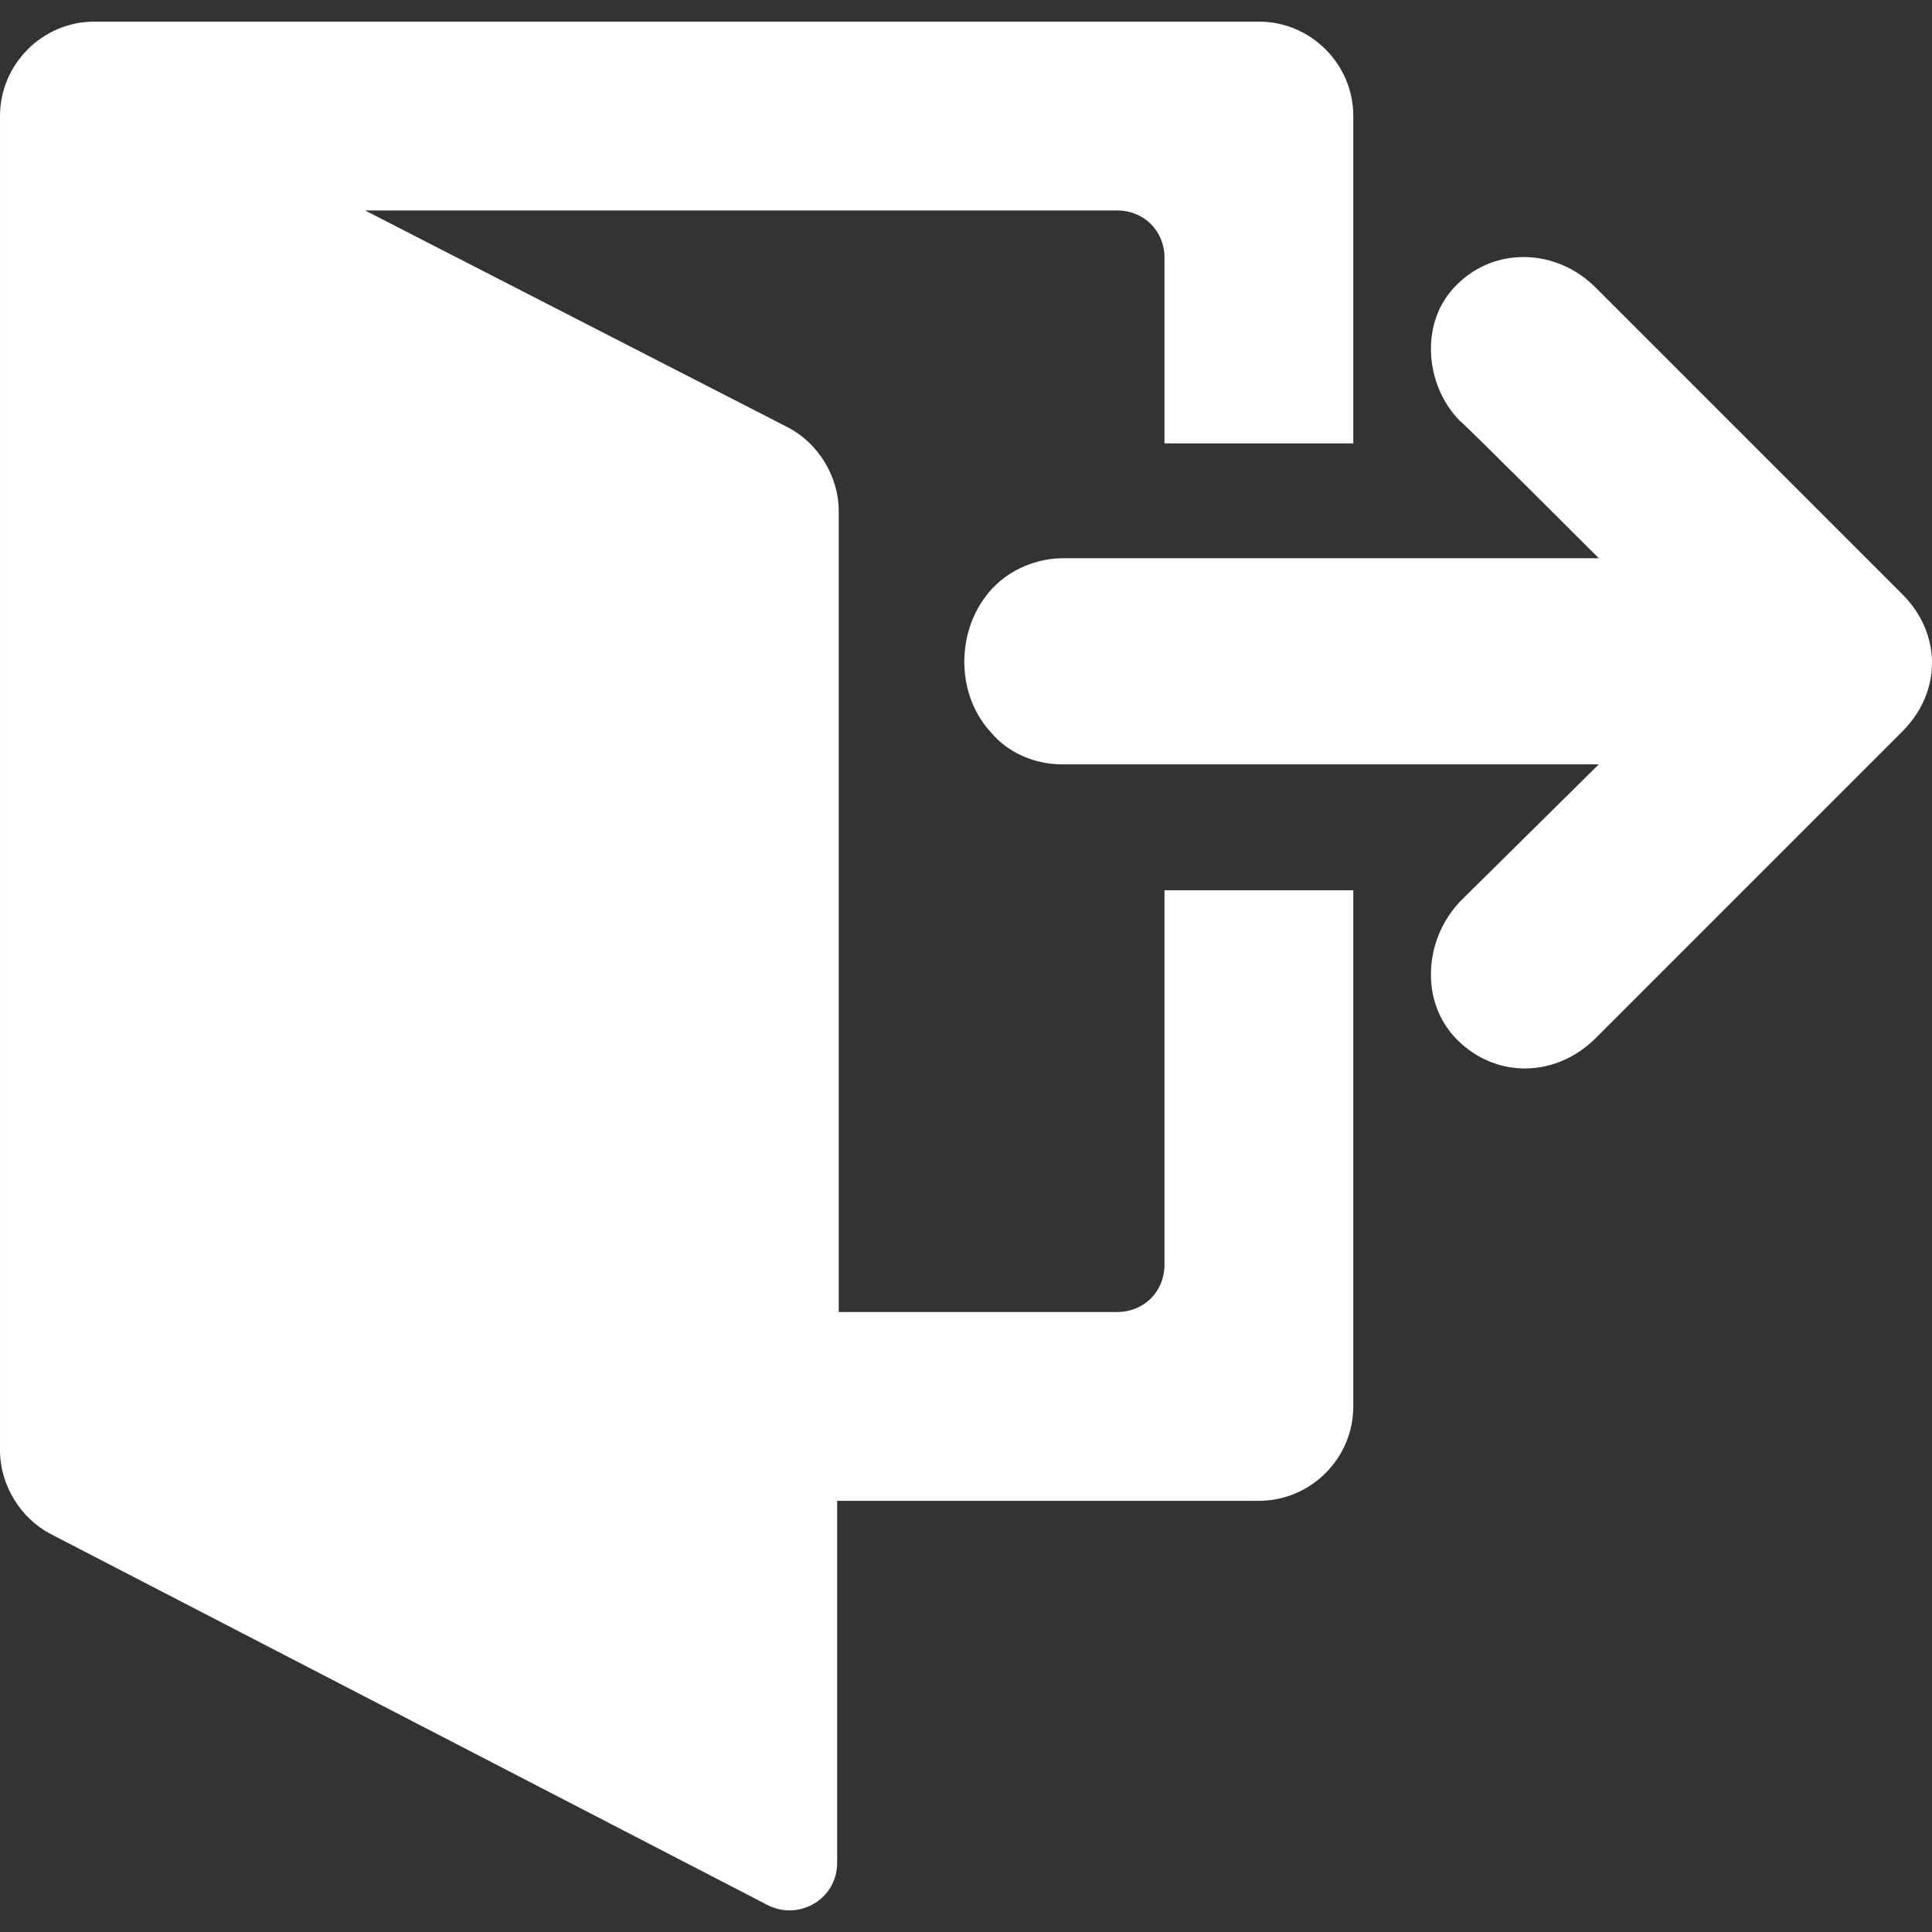
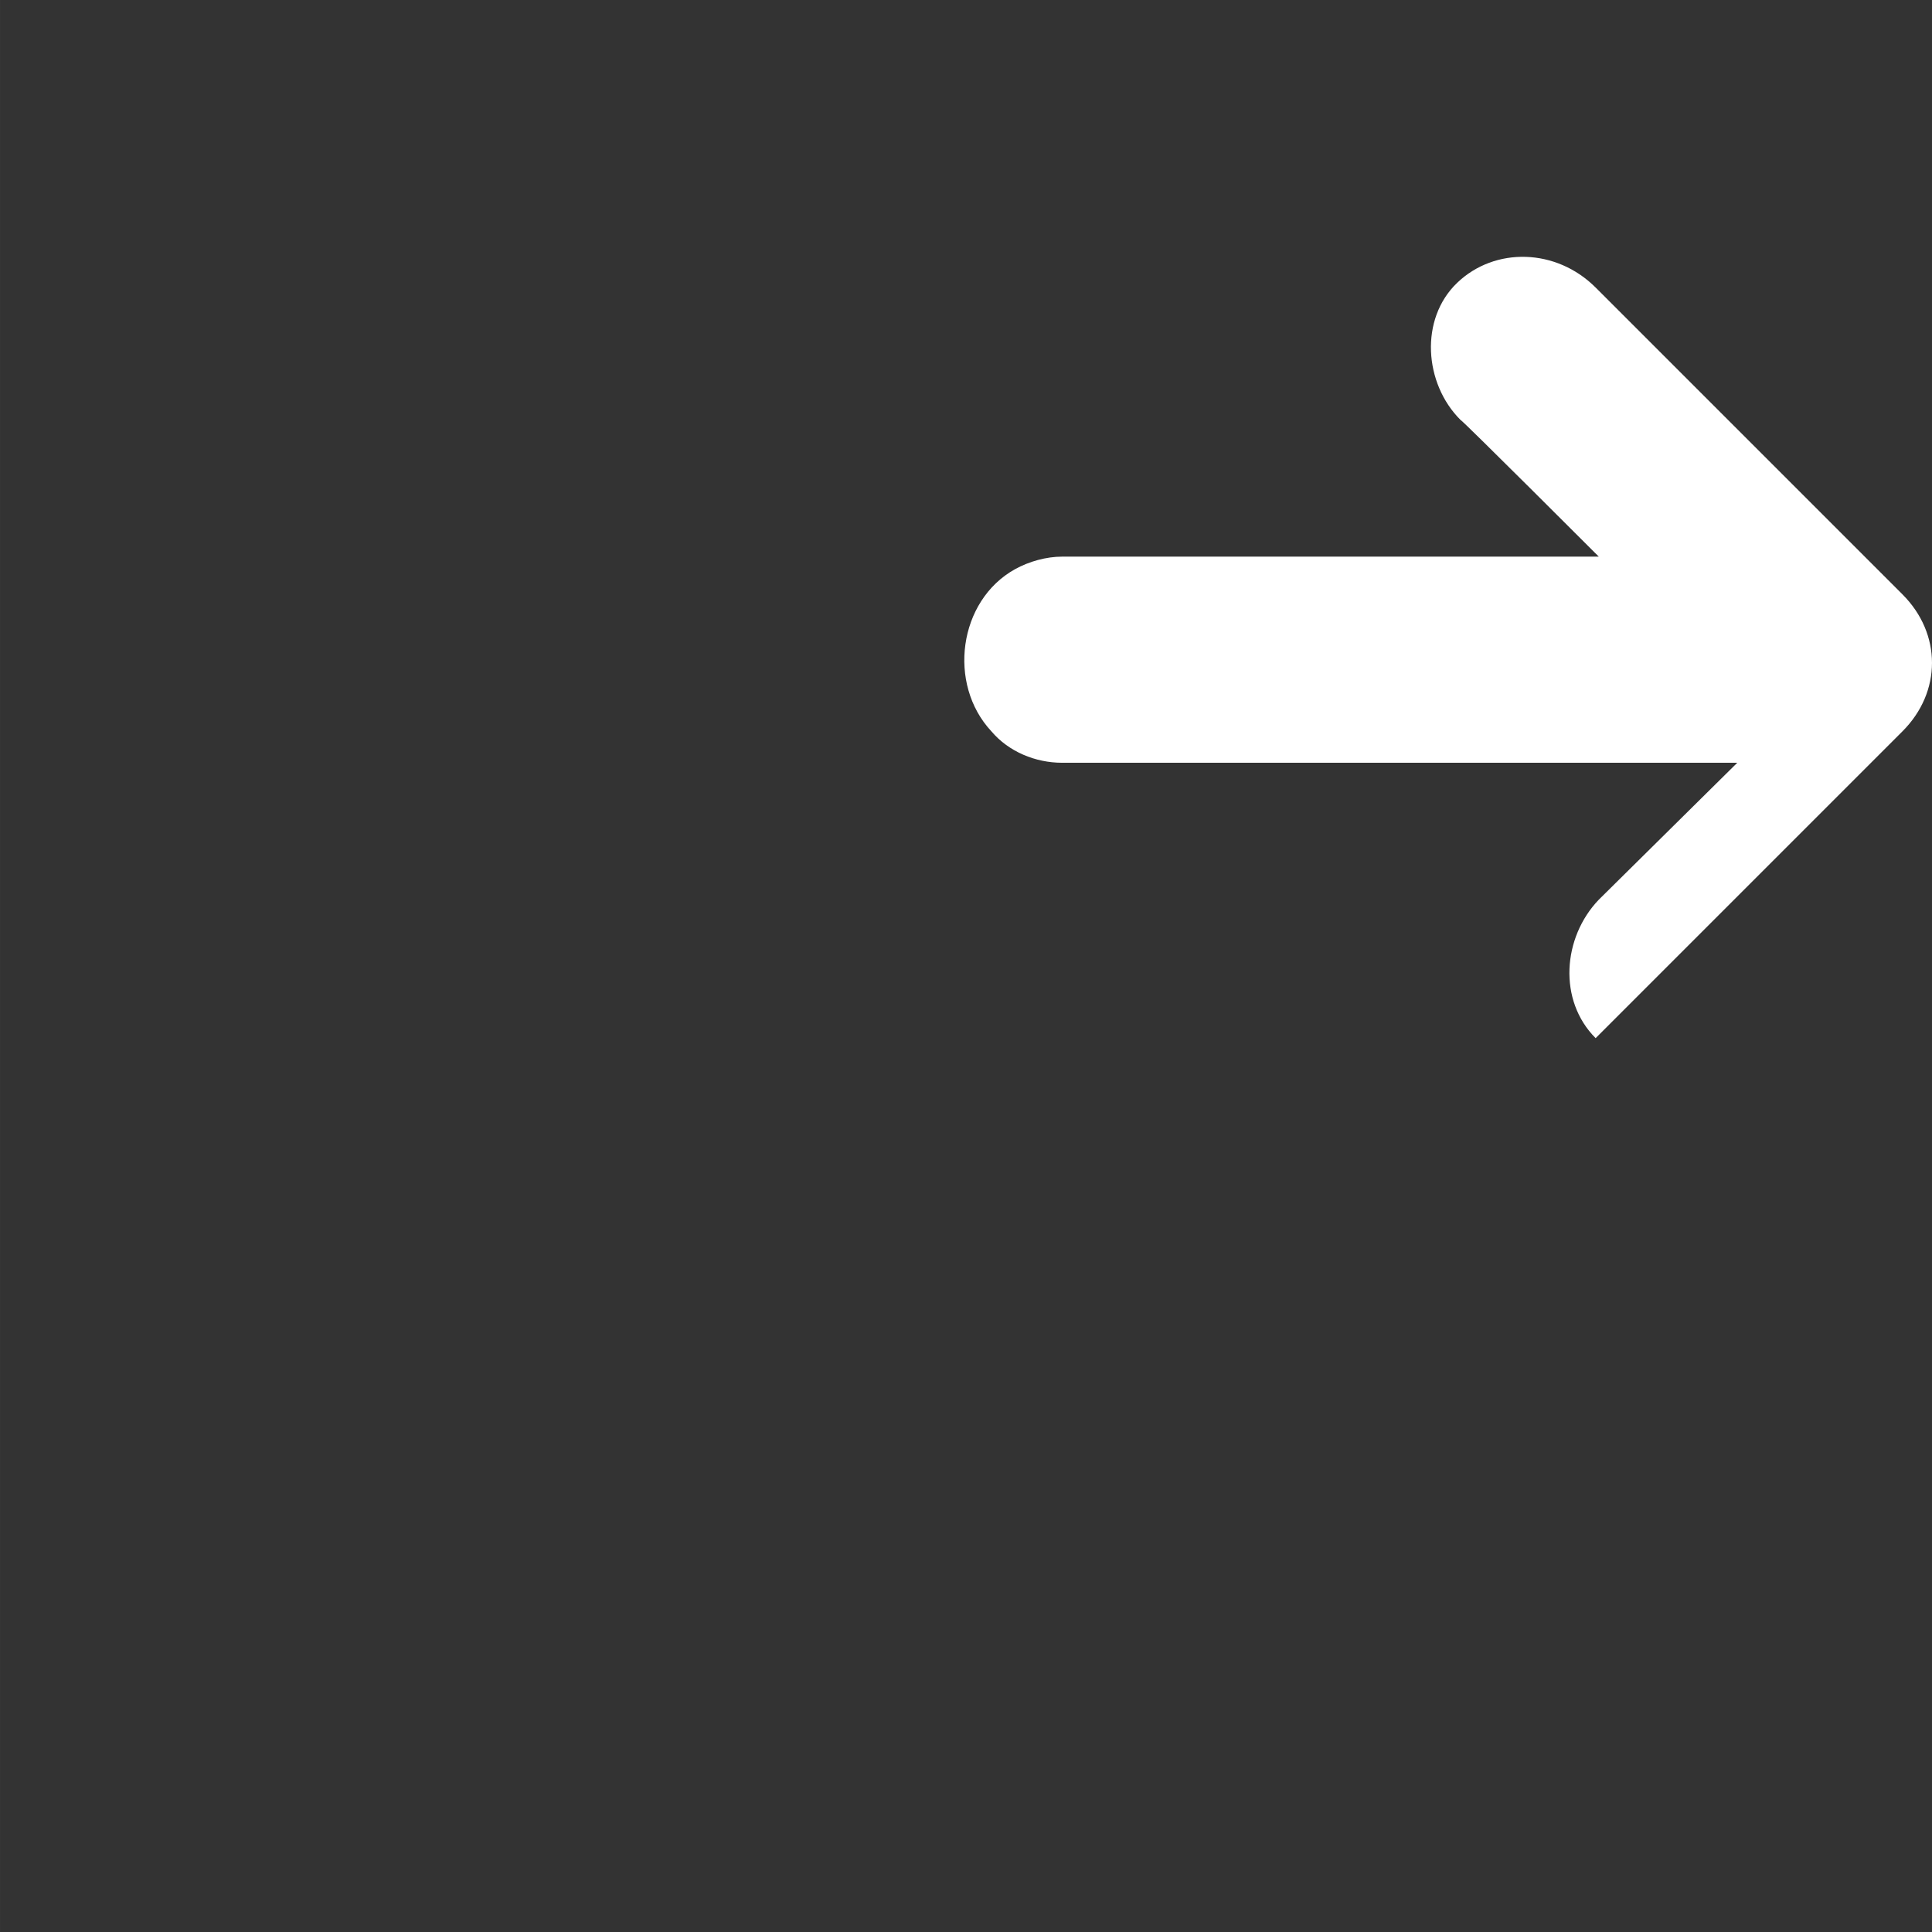
<svg xmlns="http://www.w3.org/2000/svg" version="1.1" id="Capa_1" x="0px" y="0px" width="25px" height="25px" viewBox="0 0 122.775 122.776" style="enable-background:new 0 0 122.775 122.776;" xml:space="preserve" class="">
  <rect x="0" y="0" width="122.775" height="122.776" fill="#333333" stroke="none" />
  <g>
    <g>
-       <path d="M86,28.074v-20.7c0-3.3-2.699-6-6-6H6c-3.3,0-6,2.7-6,6v3.9v78.2v2.701c0,2.199,1.3,4.299,3.2,5.299l45.6,23.601   c2,1,4.4-0.399,4.4-2.7v-23H80c3.301,0,6-2.699,6-6v-32.8H74v23.8c0,1.7-1.3,3-3,3H53.3v-30.8v-19.5v-0.6c0-2.2-1.3-4.3-3.2-5.3   l-26.9-13.8H71c1.7,0,3,1.3,3,3v11.8h12V28.074z" data-original="#000000" class="active-path" data-old_color="#000000" fill="#FFFFFF" />
-       <path d="M101.4,18.273l19.5,19.5c2.5,2.5,2.5,6.2,0,8.7l-19.5,19.5c-2.5,2.5-6.301,2.601-8.801,0.101   c-2.399-2.399-2.1-6.4,0.201-8.8l8.799-8.7H67.5c-1.699,0-3.4-0.7-4.5-2c-2.8-3-2.1-8.3,1.5-10.3c0.9-0.5,2-0.8,3-0.8h34.1   c0,0-8.699-8.7-8.799-8.7c-2.301-2.3-2.601-6.4-0.201-8.7C95,15.674,98.9,15.773,101.4,18.273z" data-original="#000000" class="active-path" data-old_color="#000000" fill="#FFFFFF" />
+       <path d="M101.4,18.273l19.5,19.5c2.5,2.5,2.5,6.2,0,8.7l-19.5,19.5c-2.399-2.399-2.1-6.4,0.201-8.8l8.799-8.7H67.5c-1.699,0-3.4-0.7-4.5-2c-2.8-3-2.1-8.3,1.5-10.3c0.9-0.5,2-0.8,3-0.8h34.1   c0,0-8.699-8.7-8.799-8.7c-2.301-2.3-2.601-6.4-0.201-8.7C95,15.674,98.9,15.773,101.4,18.273z" data-original="#000000" class="active-path" data-old_color="#000000" fill="#FFFFFF" />
    </g>
  </g>
</svg>